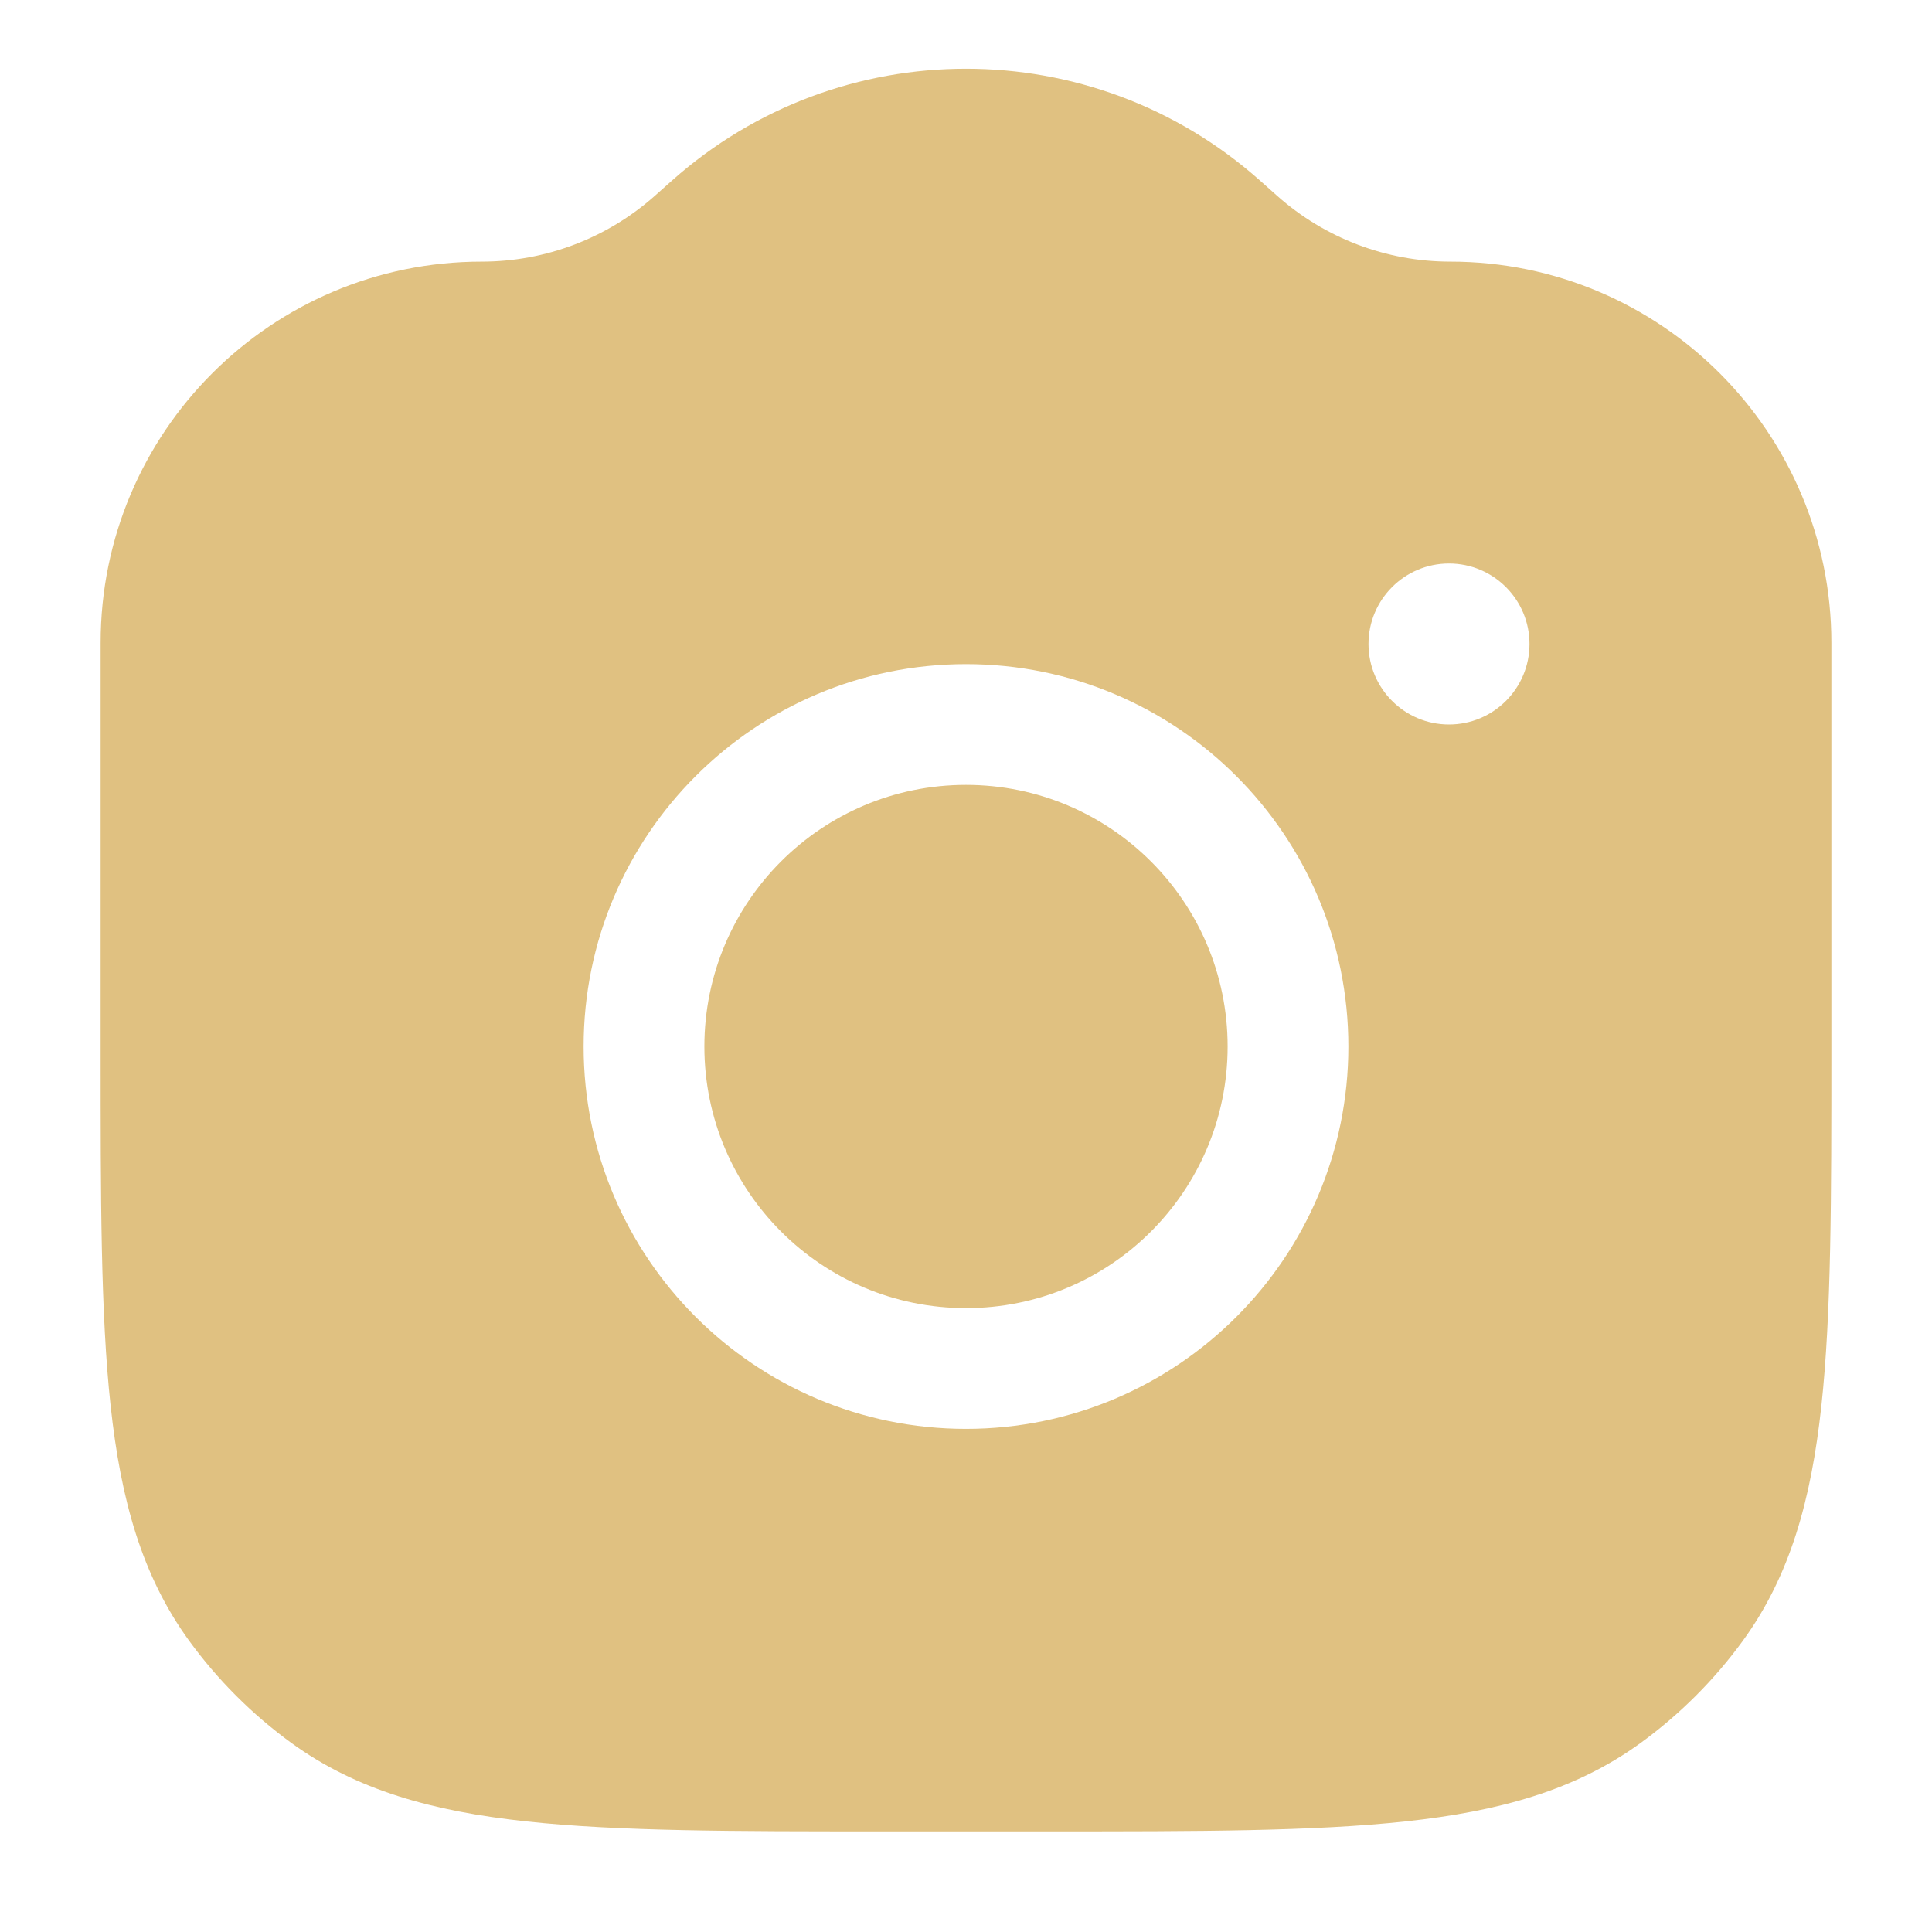
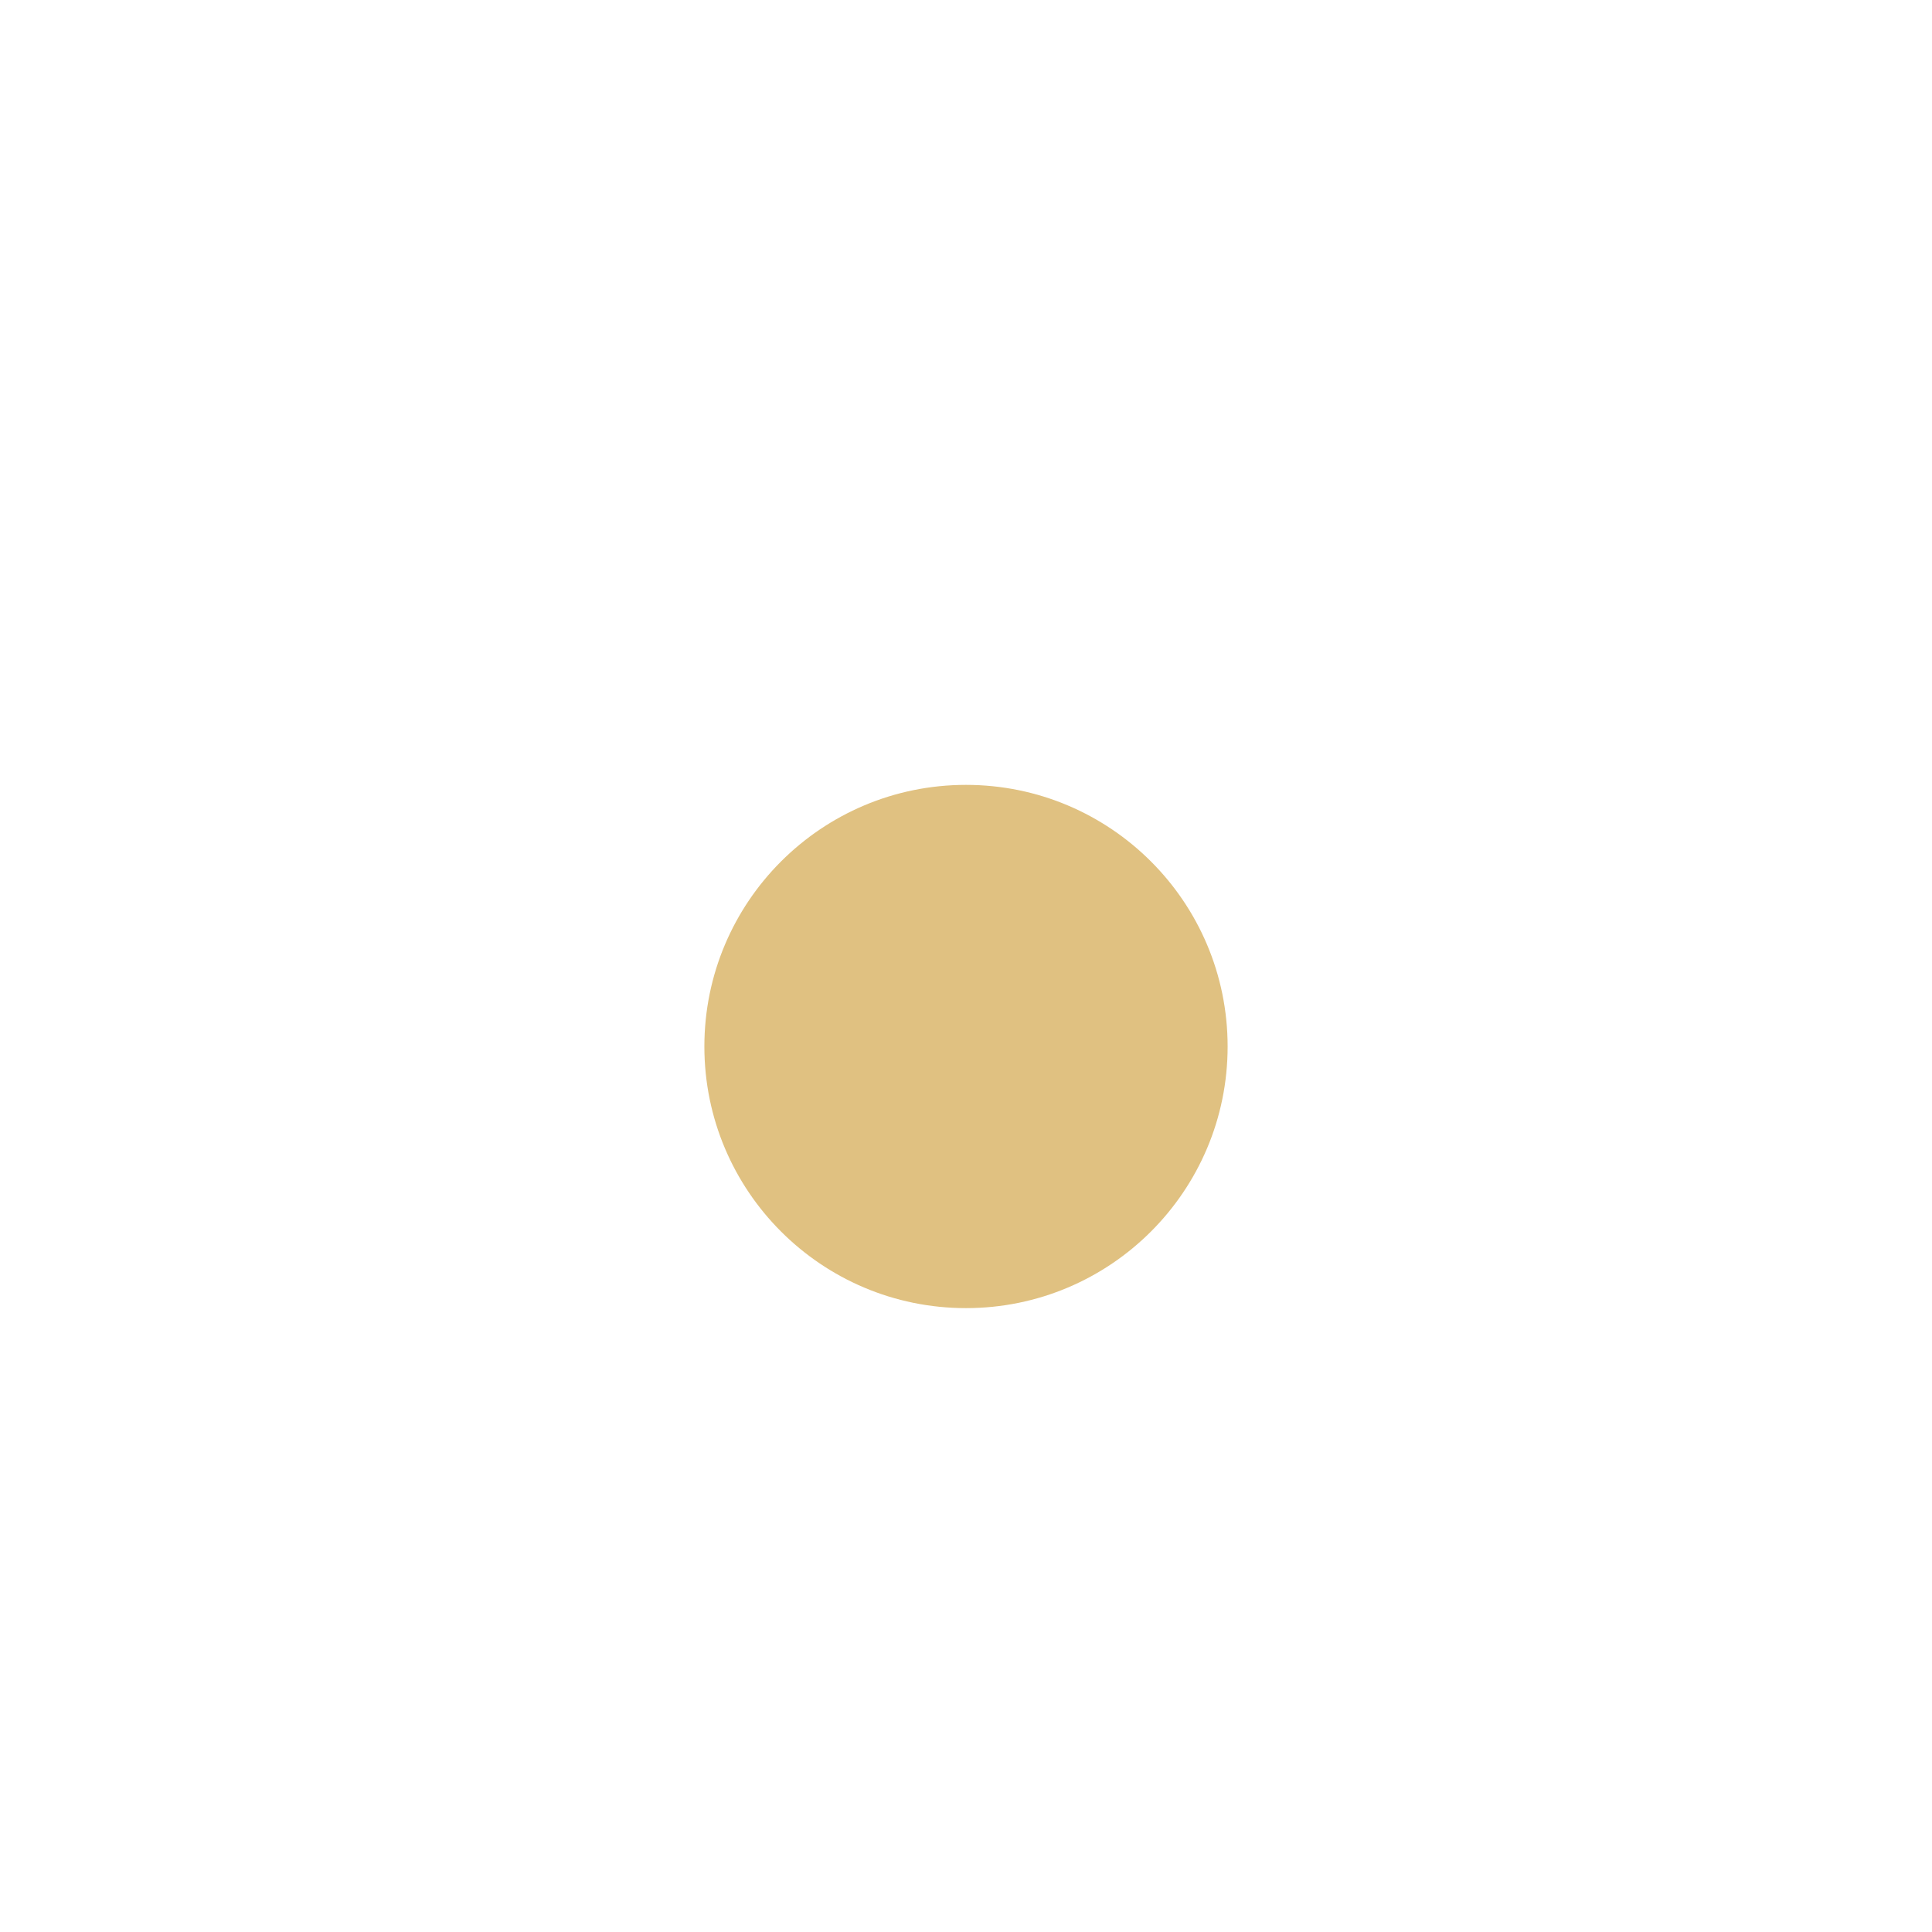
<svg xmlns="http://www.w3.org/2000/svg" width="24" height="24" viewBox="0 0 24 24" fill="none">
  <path d="M12 9.75C10.205 9.75 8.75 11.205 8.75 13C8.75 14.795 10.205 16.25 12 16.25C13.795 16.25 15.25 14.795 15.25 13C15.25 11.205 13.795 9.75 12 9.75Z" fill="#E0C181" />
-   <path fill-rule="evenodd" clip-rule="evenodd" d="M15.65 2.241C13.569 0.391 10.431 0.391 8.35 2.241L8.134 2.433C7.542 2.959 6.777 3.25 5.985 3.25C3.37 3.25 1.25 5.37 1.25 7.985V13.045C1.25 14.882 1.25 16.321 1.374 17.463C1.5 18.629 1.762 19.573 2.348 20.38C2.703 20.868 3.132 21.297 3.62 21.652C4.427 22.238 5.371 22.5 6.536 22.626C7.679 22.75 9.118 22.75 10.955 22.75H13.045C14.882 22.75 16.321 22.75 17.463 22.626C18.629 22.5 19.573 22.238 20.38 21.652C20.868 21.297 21.297 20.868 21.652 20.38C22.238 19.573 22.5 18.629 22.626 17.463C22.75 16.321 22.75 14.882 22.75 13.045V7.985C22.75 5.37 20.63 3.25 18.015 3.25C17.223 3.25 16.458 2.959 15.866 2.433L15.65 2.241ZM7.25 13C7.25 10.377 9.377 8.25 12 8.25C14.623 8.25 16.75 10.377 16.75 13C16.75 15.623 14.623 17.75 12 17.75C9.377 17.75 7.25 15.623 7.25 13ZM18 9C17.448 9 17 8.552 17 8C17 7.448 17.448 7 18 7C18.552 7 19 7.448 19 8C19 8.552 18.552 9 18 9Z" fill="#E0C181" />
</svg>